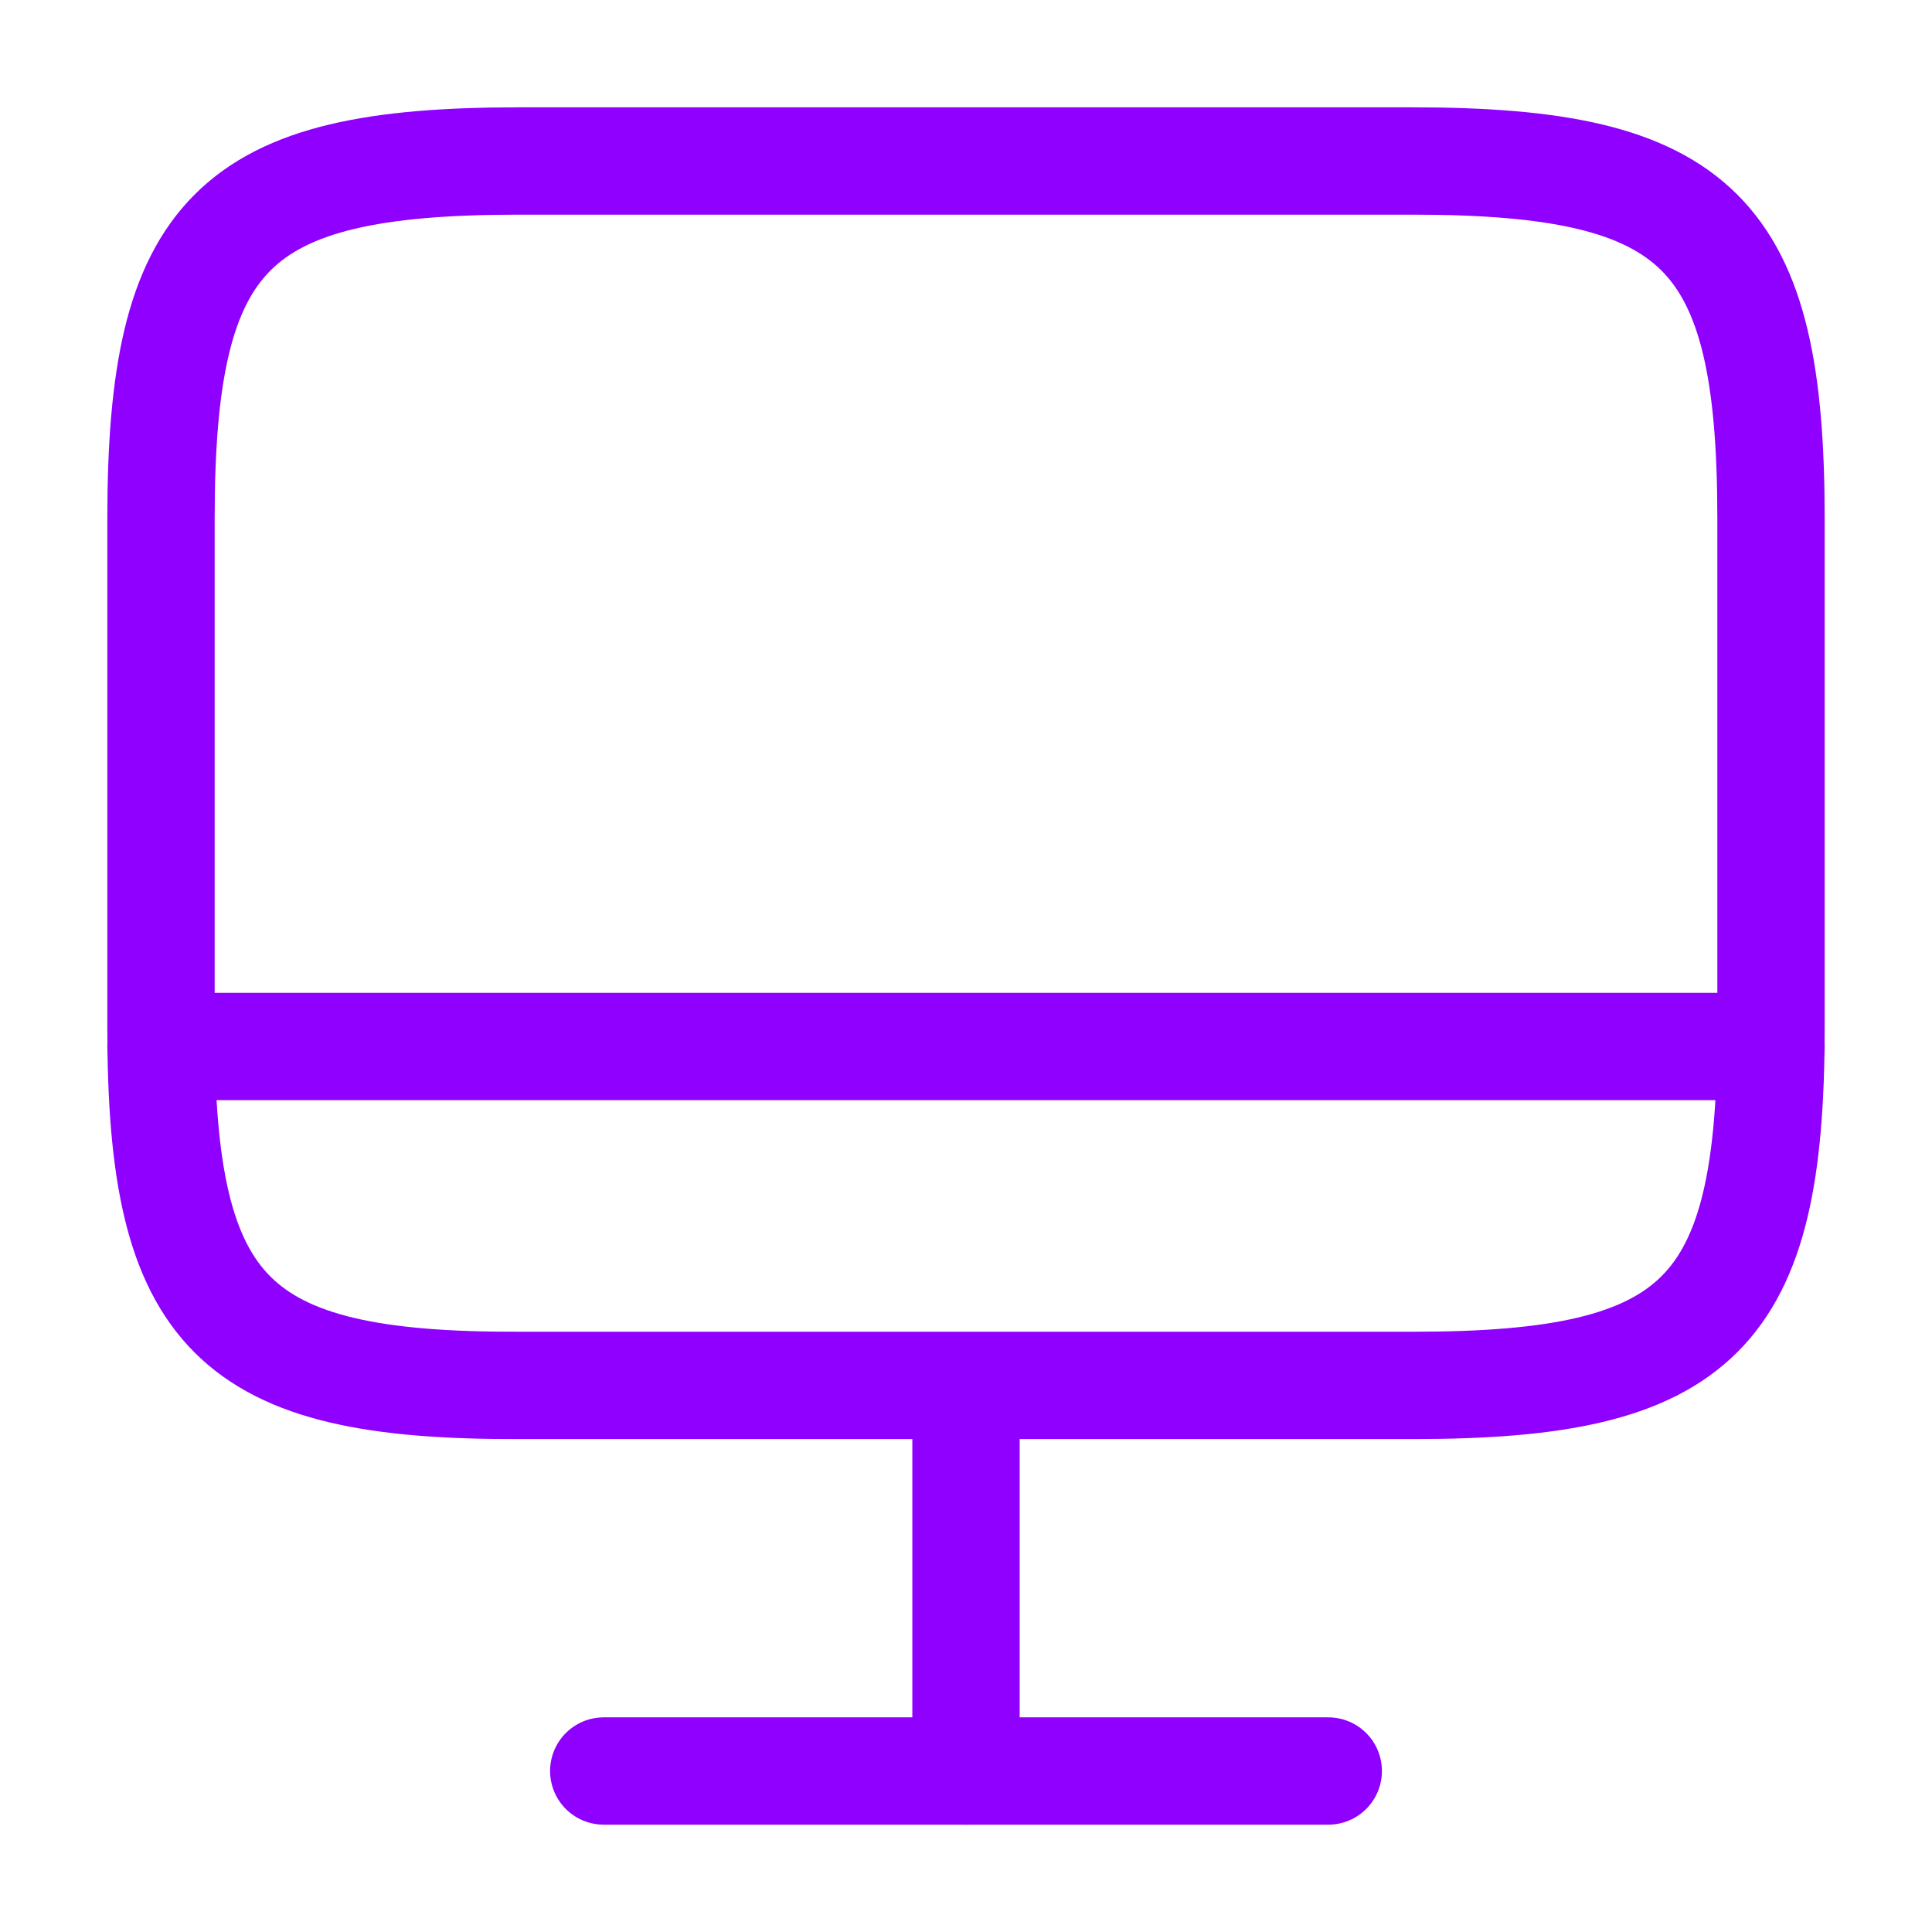
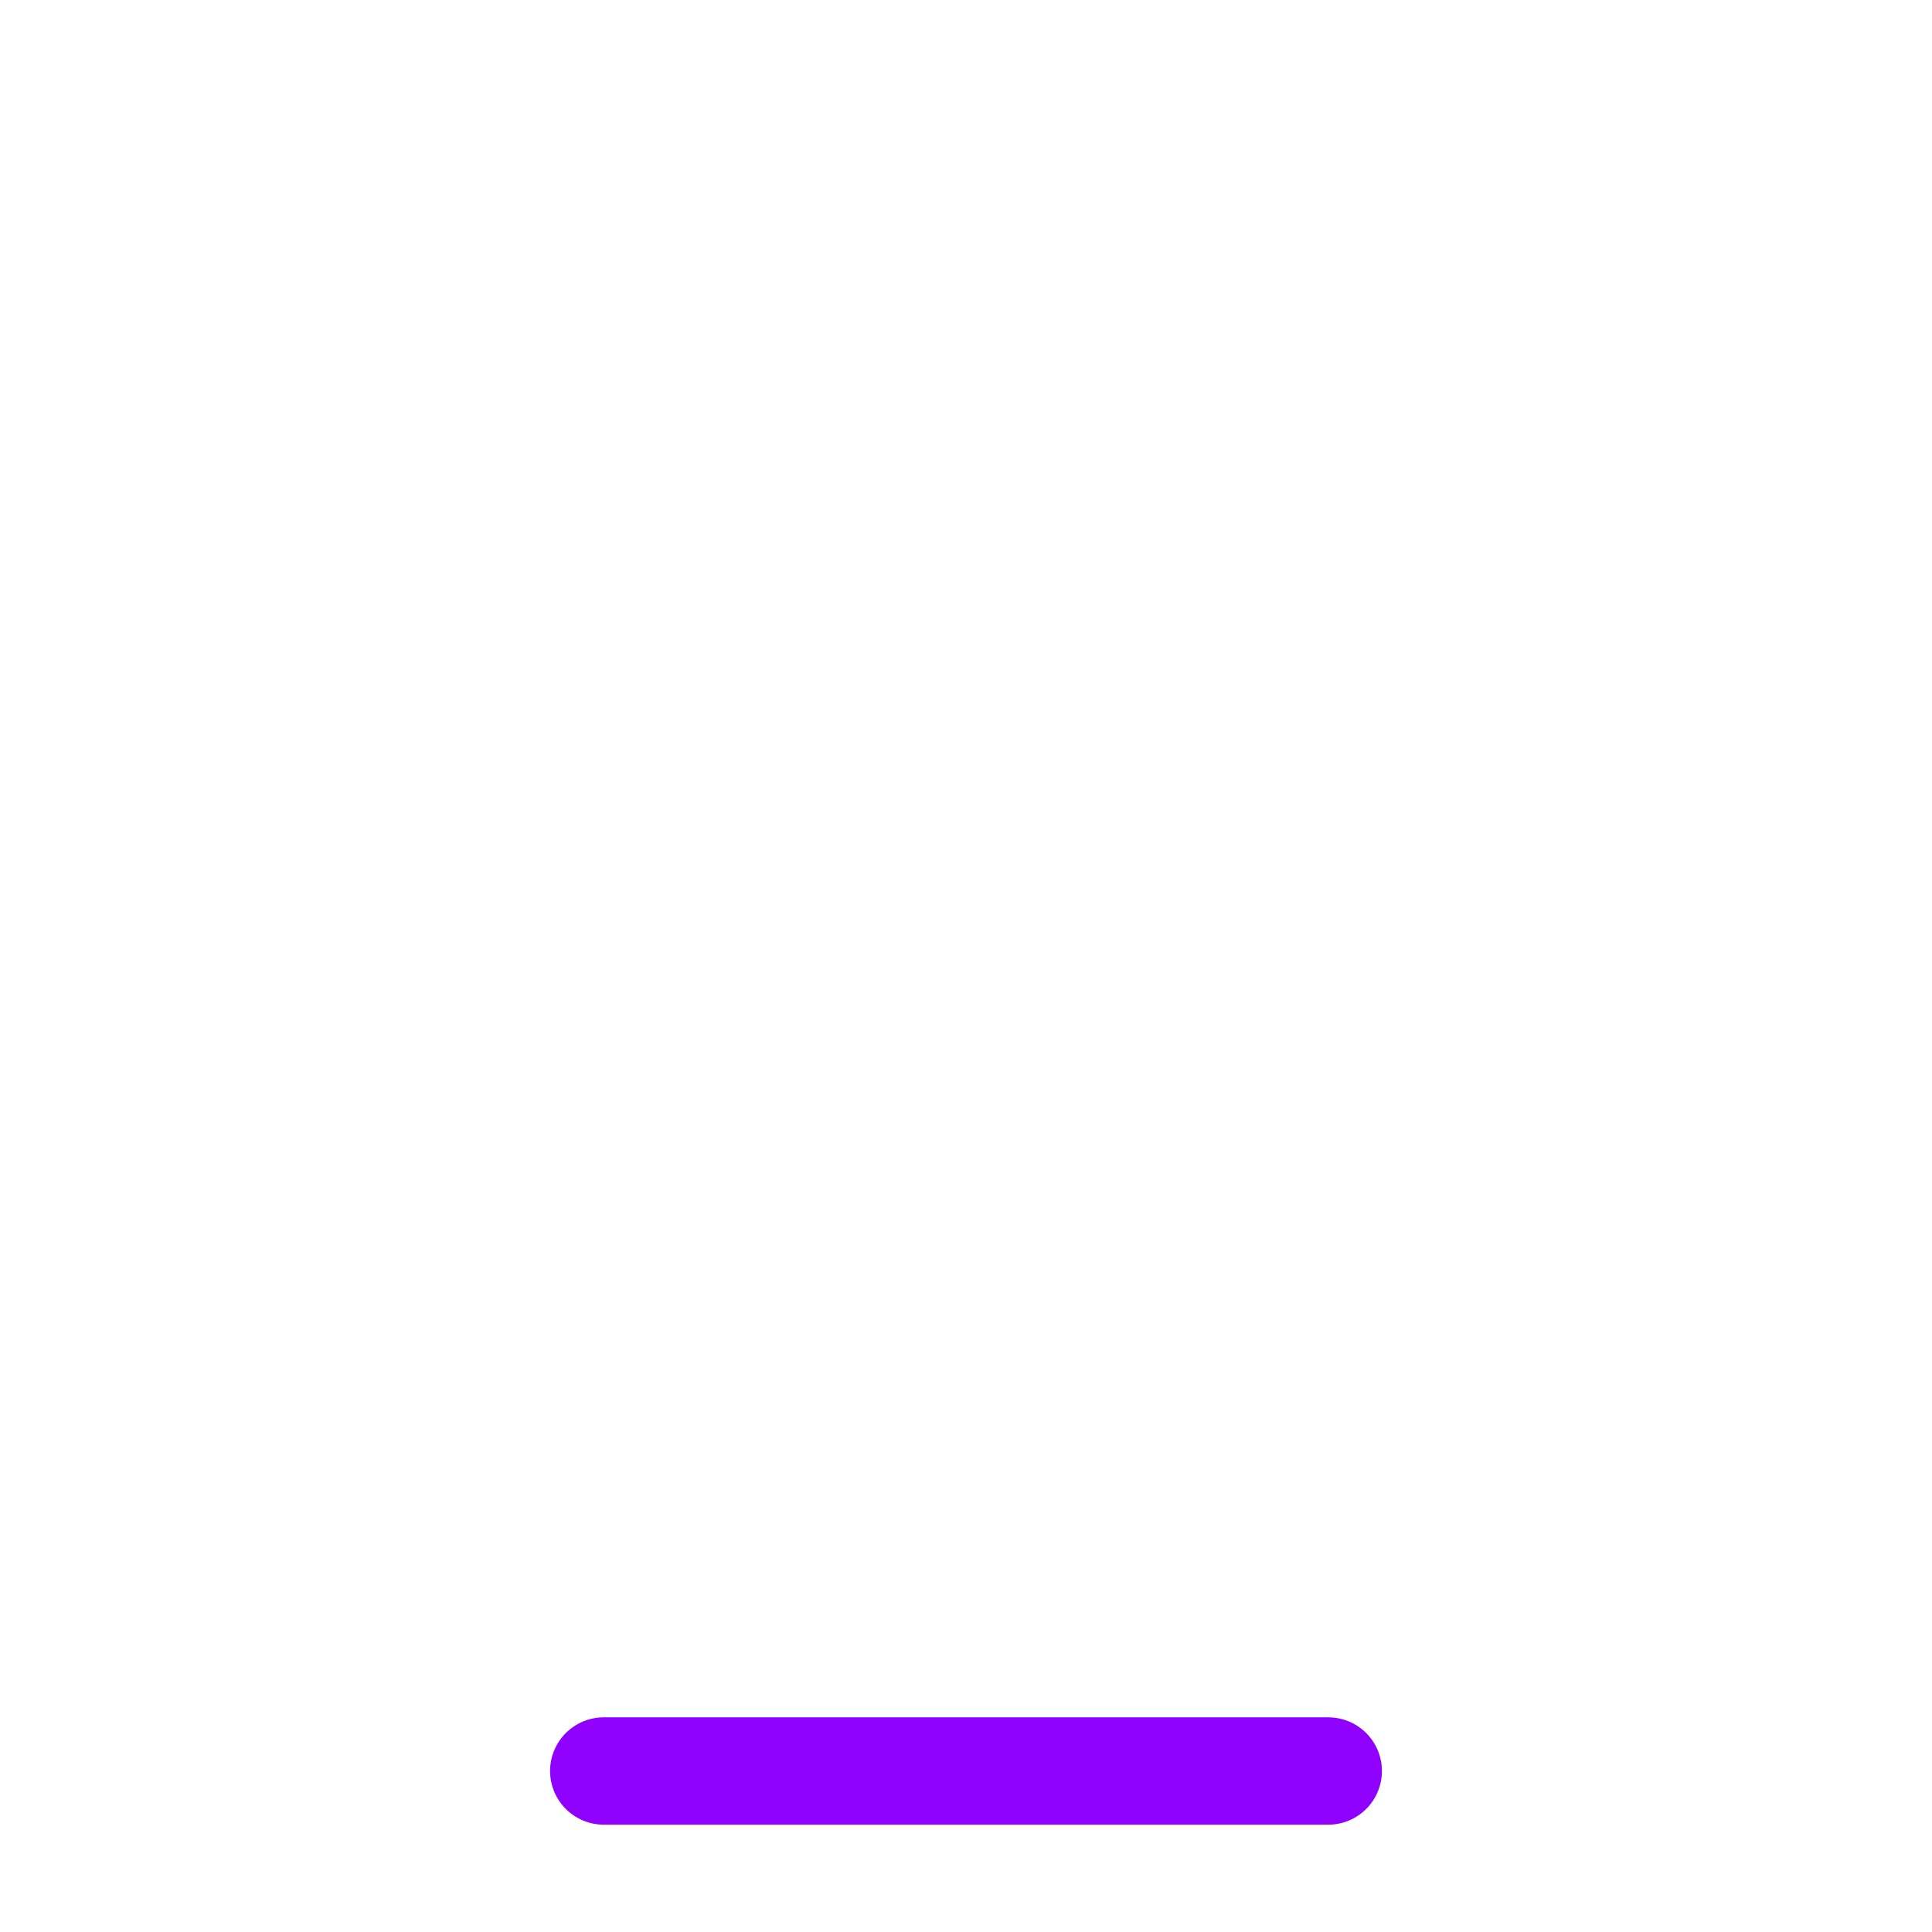
<svg xmlns="http://www.w3.org/2000/svg" width="36" height="36" viewBox="0 0 36 36" fill="none">
  <g id="Button container">
    <g id="Button">
-       <path id="Vector" d="M9.66 3H26.325C31.665 3 33 4.335 33 9.66V19.155C33 24.495 31.665 25.815 26.34 25.815H9.66C4.335 25.83 3 24.495 3 19.17V9.66C3 4.335 4.335 3 9.66 3Z" stroke="#8F00FF" stroke-width="2" stroke-linecap="round" stroke-linejoin="round" />
-       <path id="Vector_2" d="M18 25.83V33" stroke="#8F00FF" stroke-width="2" stroke-linecap="round" stroke-linejoin="round" />
-       <path id="Vector_3" d="M3 19.5H33" stroke="#8F00FF" stroke-width="2" stroke-linecap="round" stroke-linejoin="round" />
      <path id="Vector_4" d="M11.25 33H24.75" stroke="#8F00FF" stroke-width="2" stroke-linecap="round" stroke-linejoin="round" />
    </g>
  </g>
</svg>